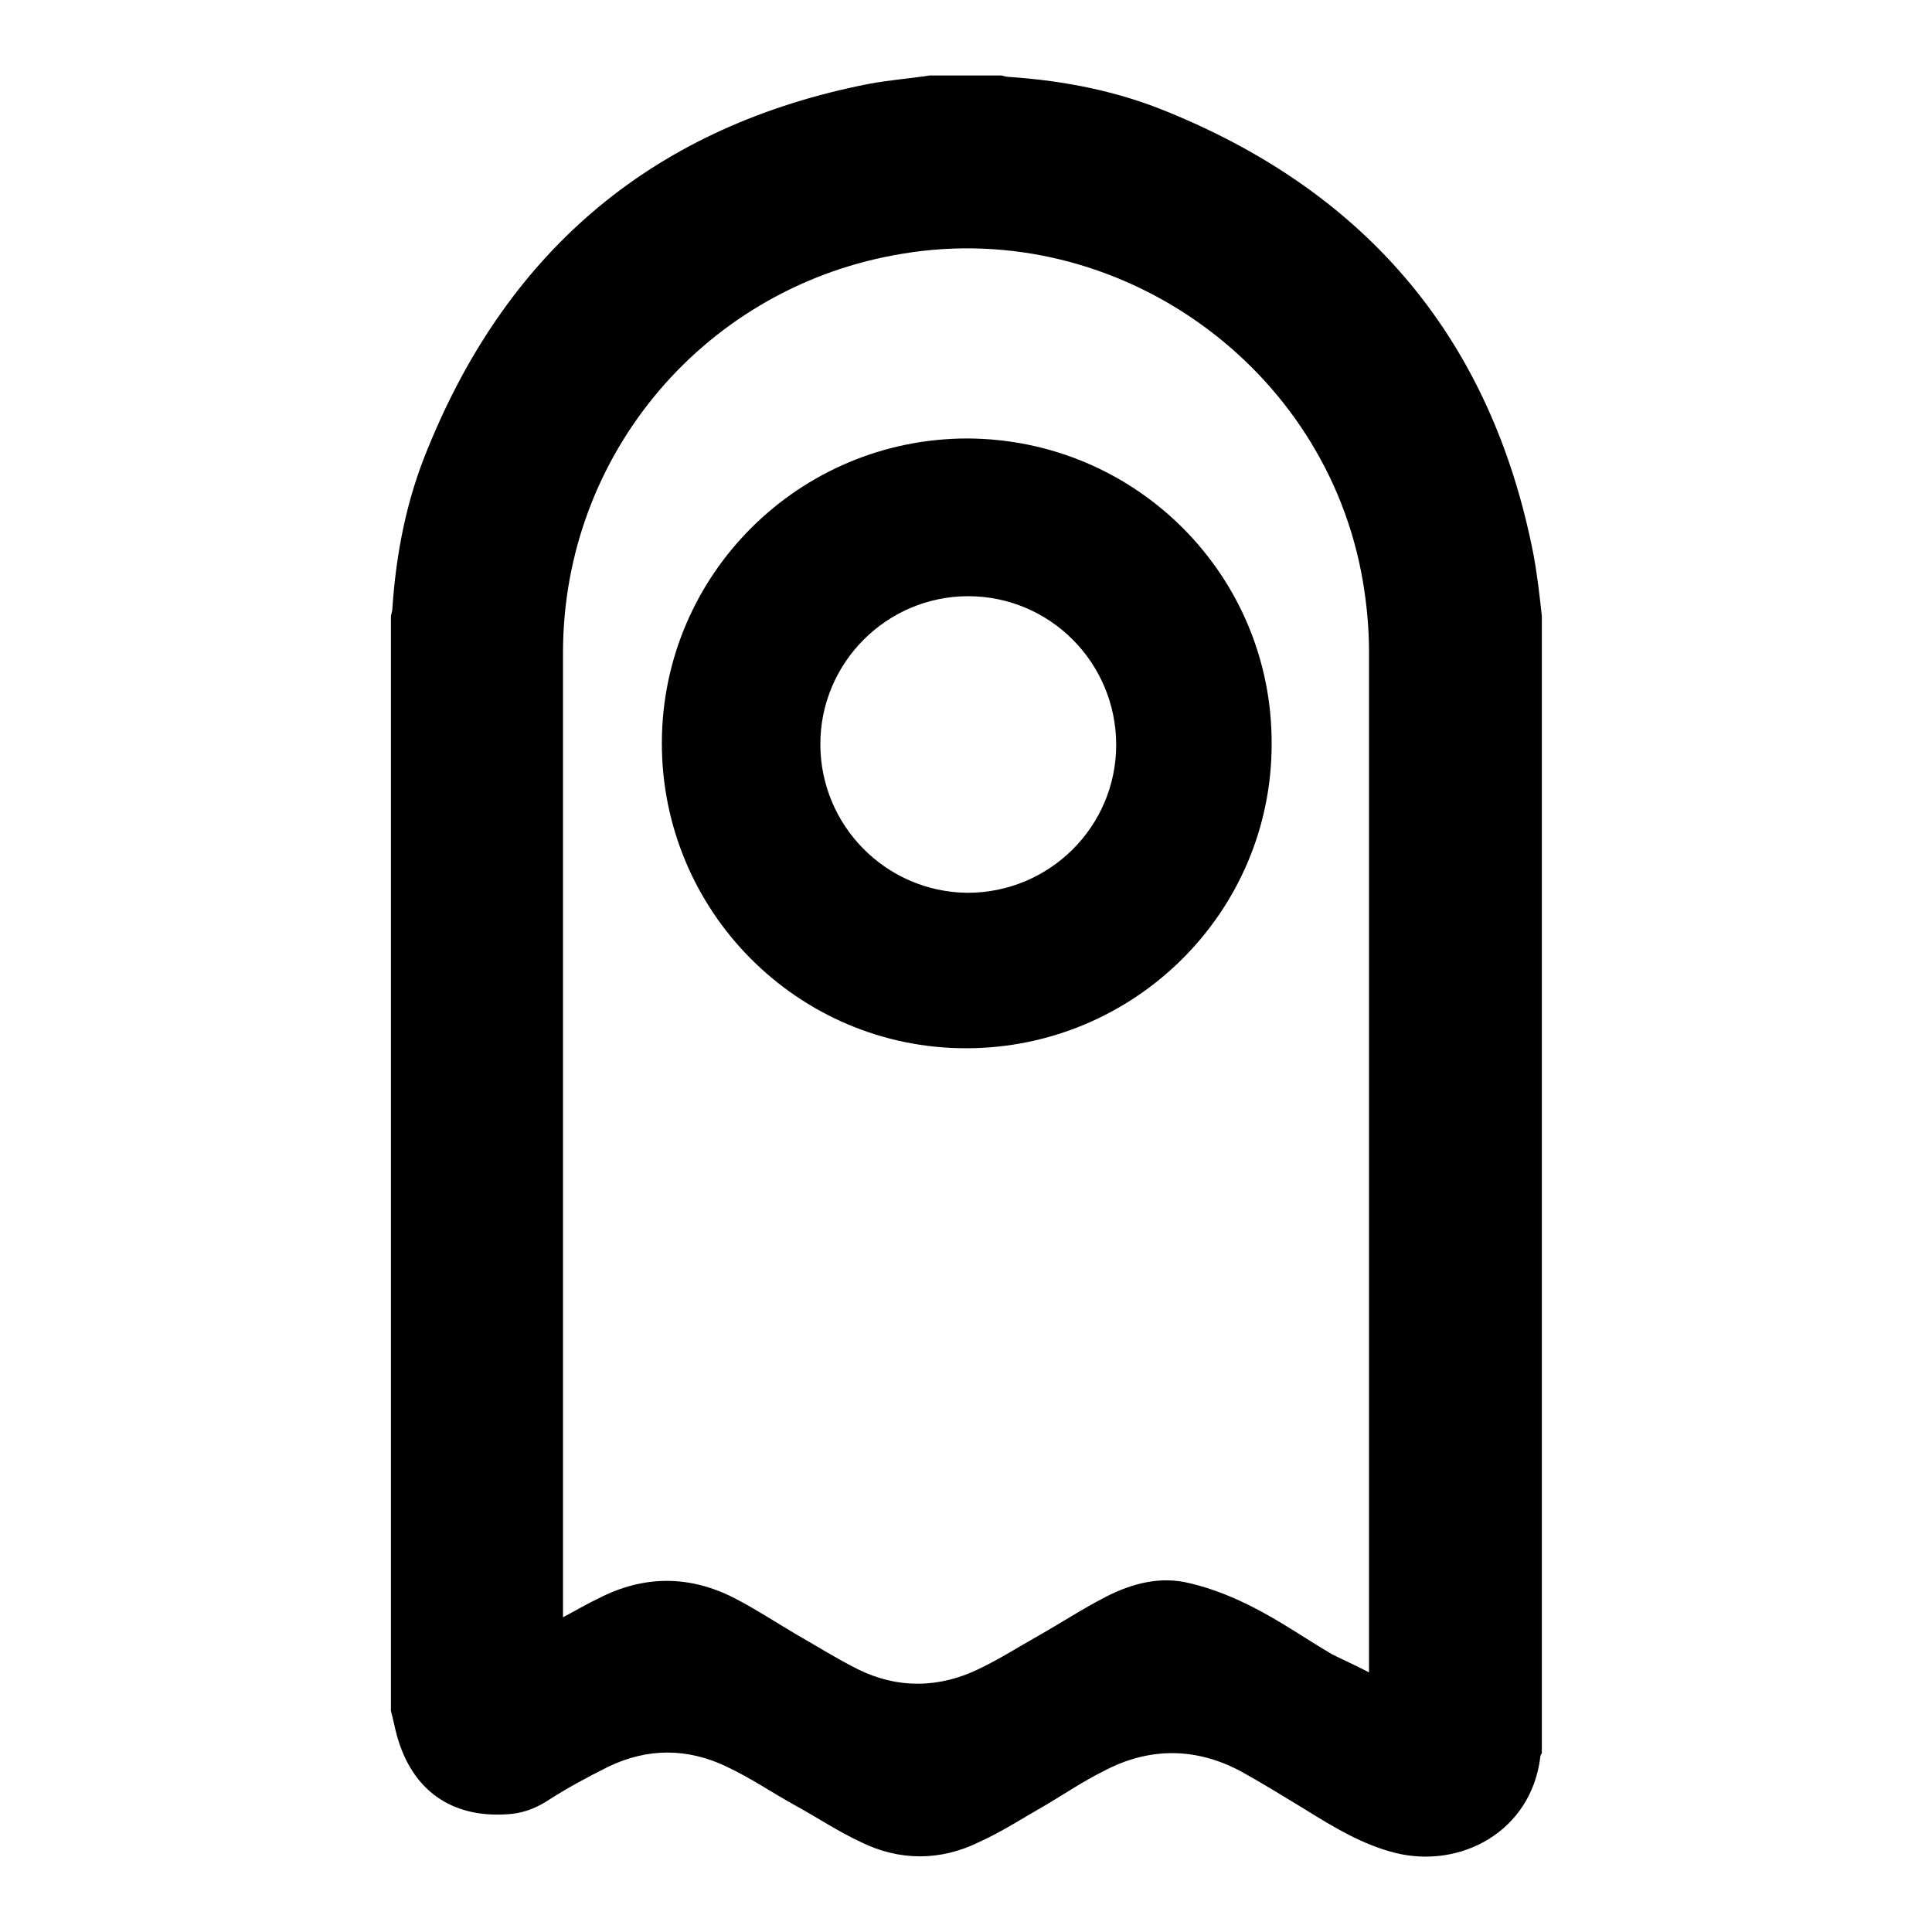
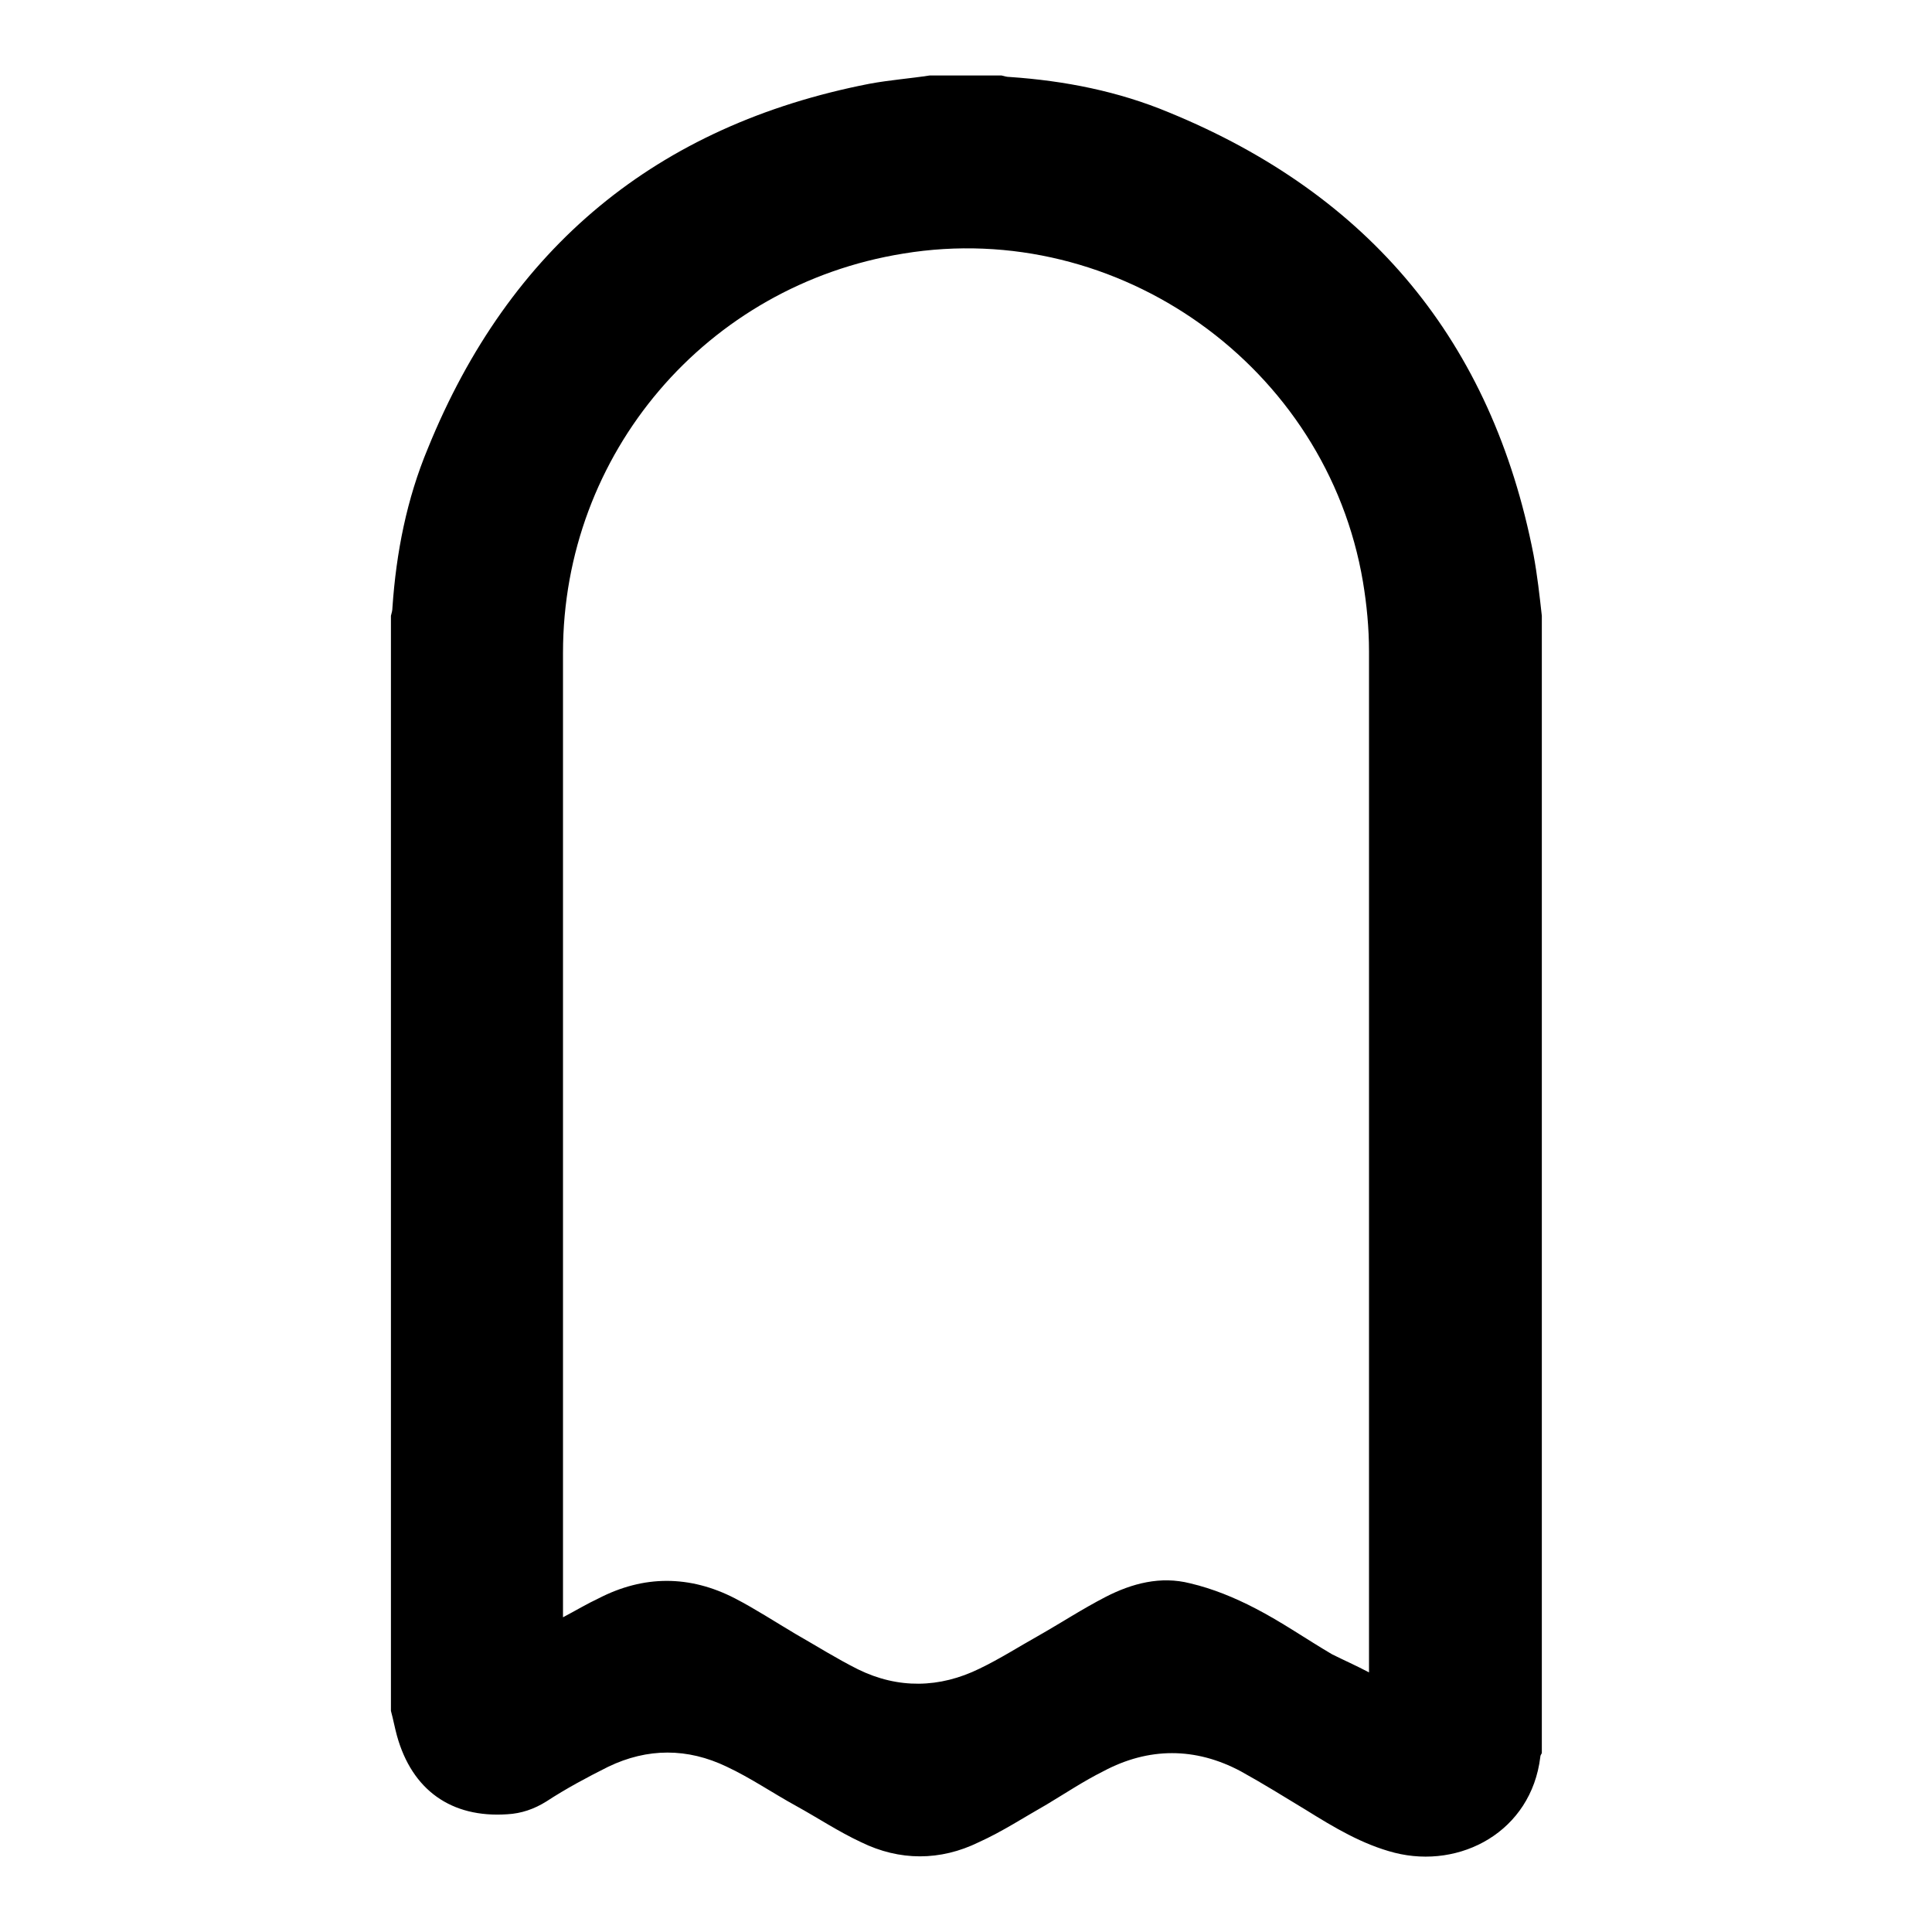
<svg xmlns="http://www.w3.org/2000/svg" version="1.1" x="0px" y="0px" viewBox="0 0 256 256" enable-background="new 0 0 256 256" xml:space="preserve">
  <g>
    <path fill="#000000" d="M204.3,81.6v150.7c-0.1,0.2-0.2,0.3-0.2,0.5c-1.2,9.9-10.6,14.9-19.3,12.7c-4.3-1.1-8.1-3.4-11.8-5.7 c-2.8-1.7-5.7-3.5-8.6-5.1c-6-3.2-12.2-3.2-18.2,0c-2.6,1.3-5,2.9-7.5,4.4c-3,1.7-5.9,3.6-9,5c-5.1,2.5-10.5,2.5-15.6,0 c-3-1.4-5.7-3.2-8.6-4.8c-3.1-1.7-6-3.7-9.2-5.2c-5.2-2.5-10.5-2.5-15.7,0c-2.8,1.4-5.6,2.9-8.2,4.6c-1.6,1-3.3,1.6-5.2,1.7 c-7.4,0.5-12.6-3.2-14.6-10.4c-0.3-1.1-0.5-2.2-0.8-3.3V81.6c0.1-0.4,0.2-0.7,0.2-1.1c0.5-7.3,1.9-14.4,4.7-21.1 C67.5,32.8,87,16.6,115.2,11.1c2.7-0.5,5.4-0.7,8-1.1h9.5c0.4,0.1,0.7,0.2,1.1,0.2c7.3,0.5,14.4,1.9,21.1,4.7 c26.6,10.9,42.8,30.4,48.3,58.6C203.7,76.2,204,78.9,204.3,81.6L204.3,81.6z M181.4,221.6v-1.7c0-44.5,0-89.1,0-133.6 c0-3.1-0.3-6.2-0.8-9.2c-4.8-28.5-32.4-48.2-60.9-43.5c-26.1,4.2-45.1,26.5-45.1,52.9c0,42.1,0,84.2,0,126.3v1.5 c1.7-0.9,3.2-1.8,4.7-2.5c6-3.1,12.1-3.1,18.1,0c2.7,1.4,5.3,3.1,8,4.7c2.8,1.6,5.5,3.3,8.3,4.7c5.3,2.6,10.8,2.5,16.1-0.1 c2.7-1.3,5.2-2.9,7.7-4.3c3-1.7,5.9-3.6,9-5.2c3.5-1.8,7.3-2.8,11.2-1.8c3,0.7,5.9,1.9,8.6,3.3c3.5,1.8,6.8,4.1,10.2,6.1 C178.1,220,179.7,220.7,181.4,221.6z" />
-     <path fill="#000000" d="M168.5,98.6c0,22.3-18.2,40.3-40.5,40.3c-22.3,0-40.4-18.2-40.3-40.6c0.1-22.2,18.2-40.2,40.5-40.2 C150.6,58.2,168.6,76.3,168.5,98.6z M128.3,79c-10.8,0-19.6,8.8-19.6,19.6c0,10.8,8.7,19.6,19.5,19.7c10.9,0,19.7-8.8,19.7-19.6 C147.9,87.8,139.1,79,128.3,79z" />
  </g>
</svg>